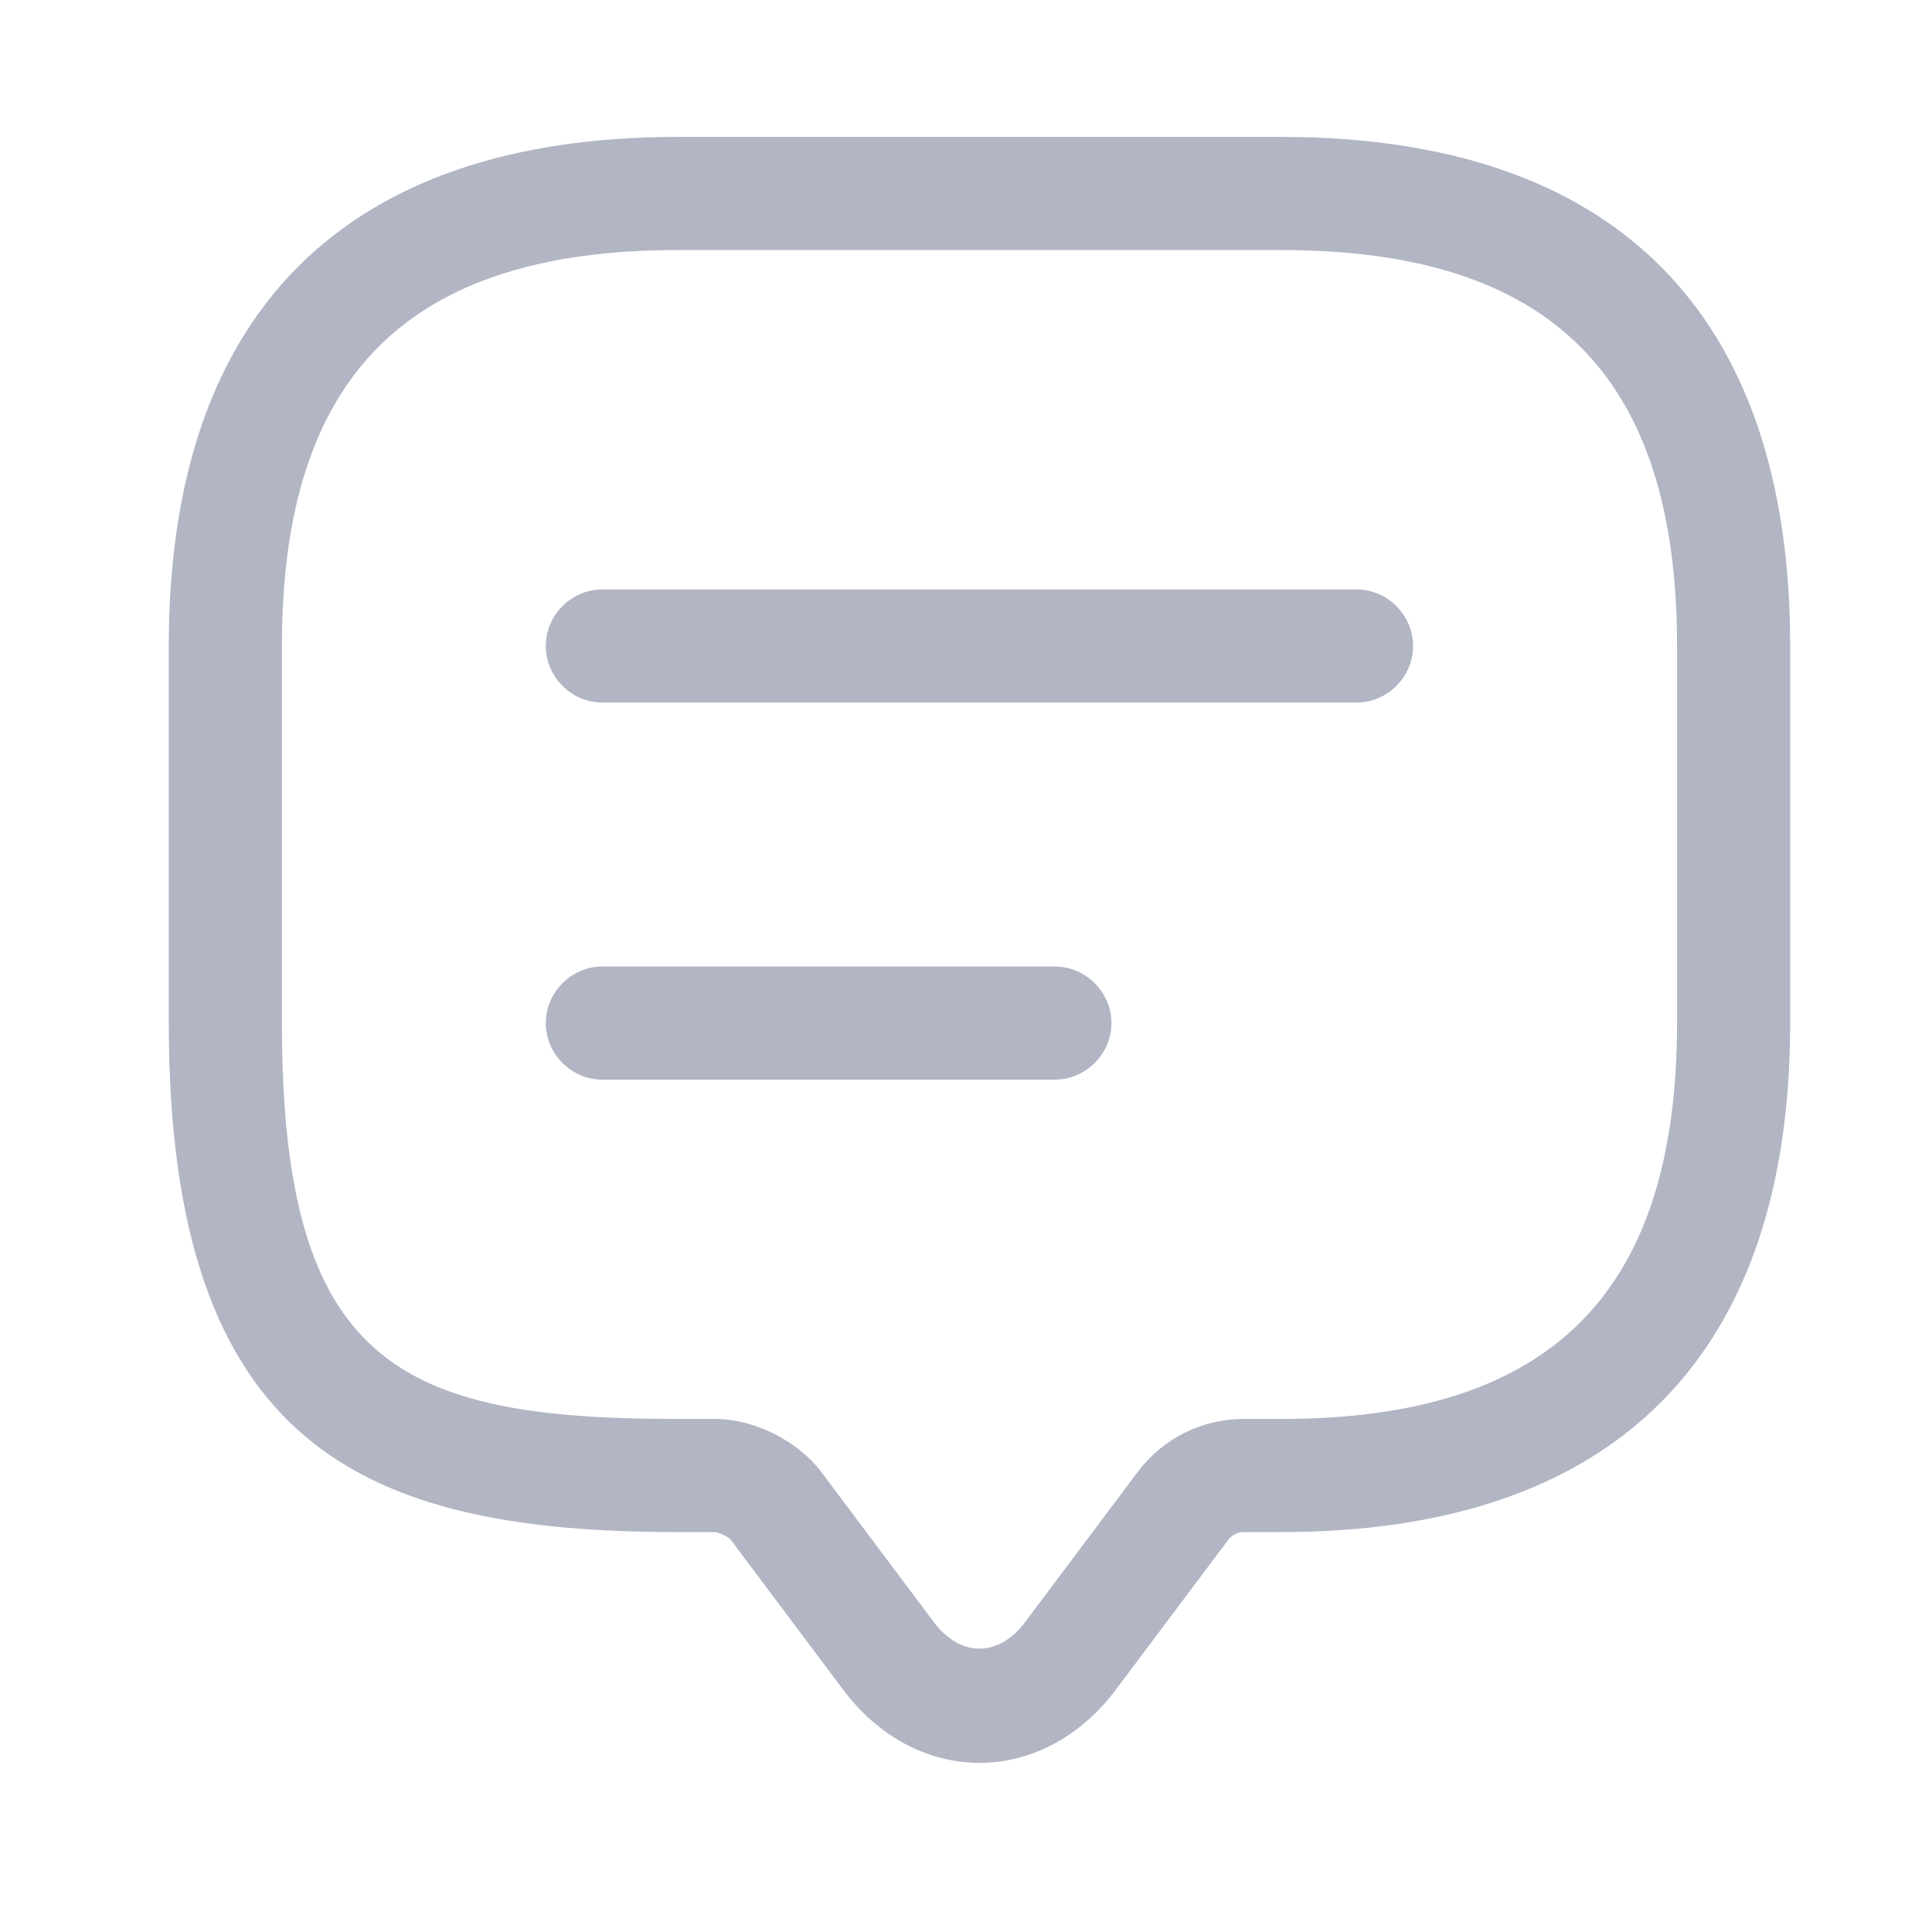
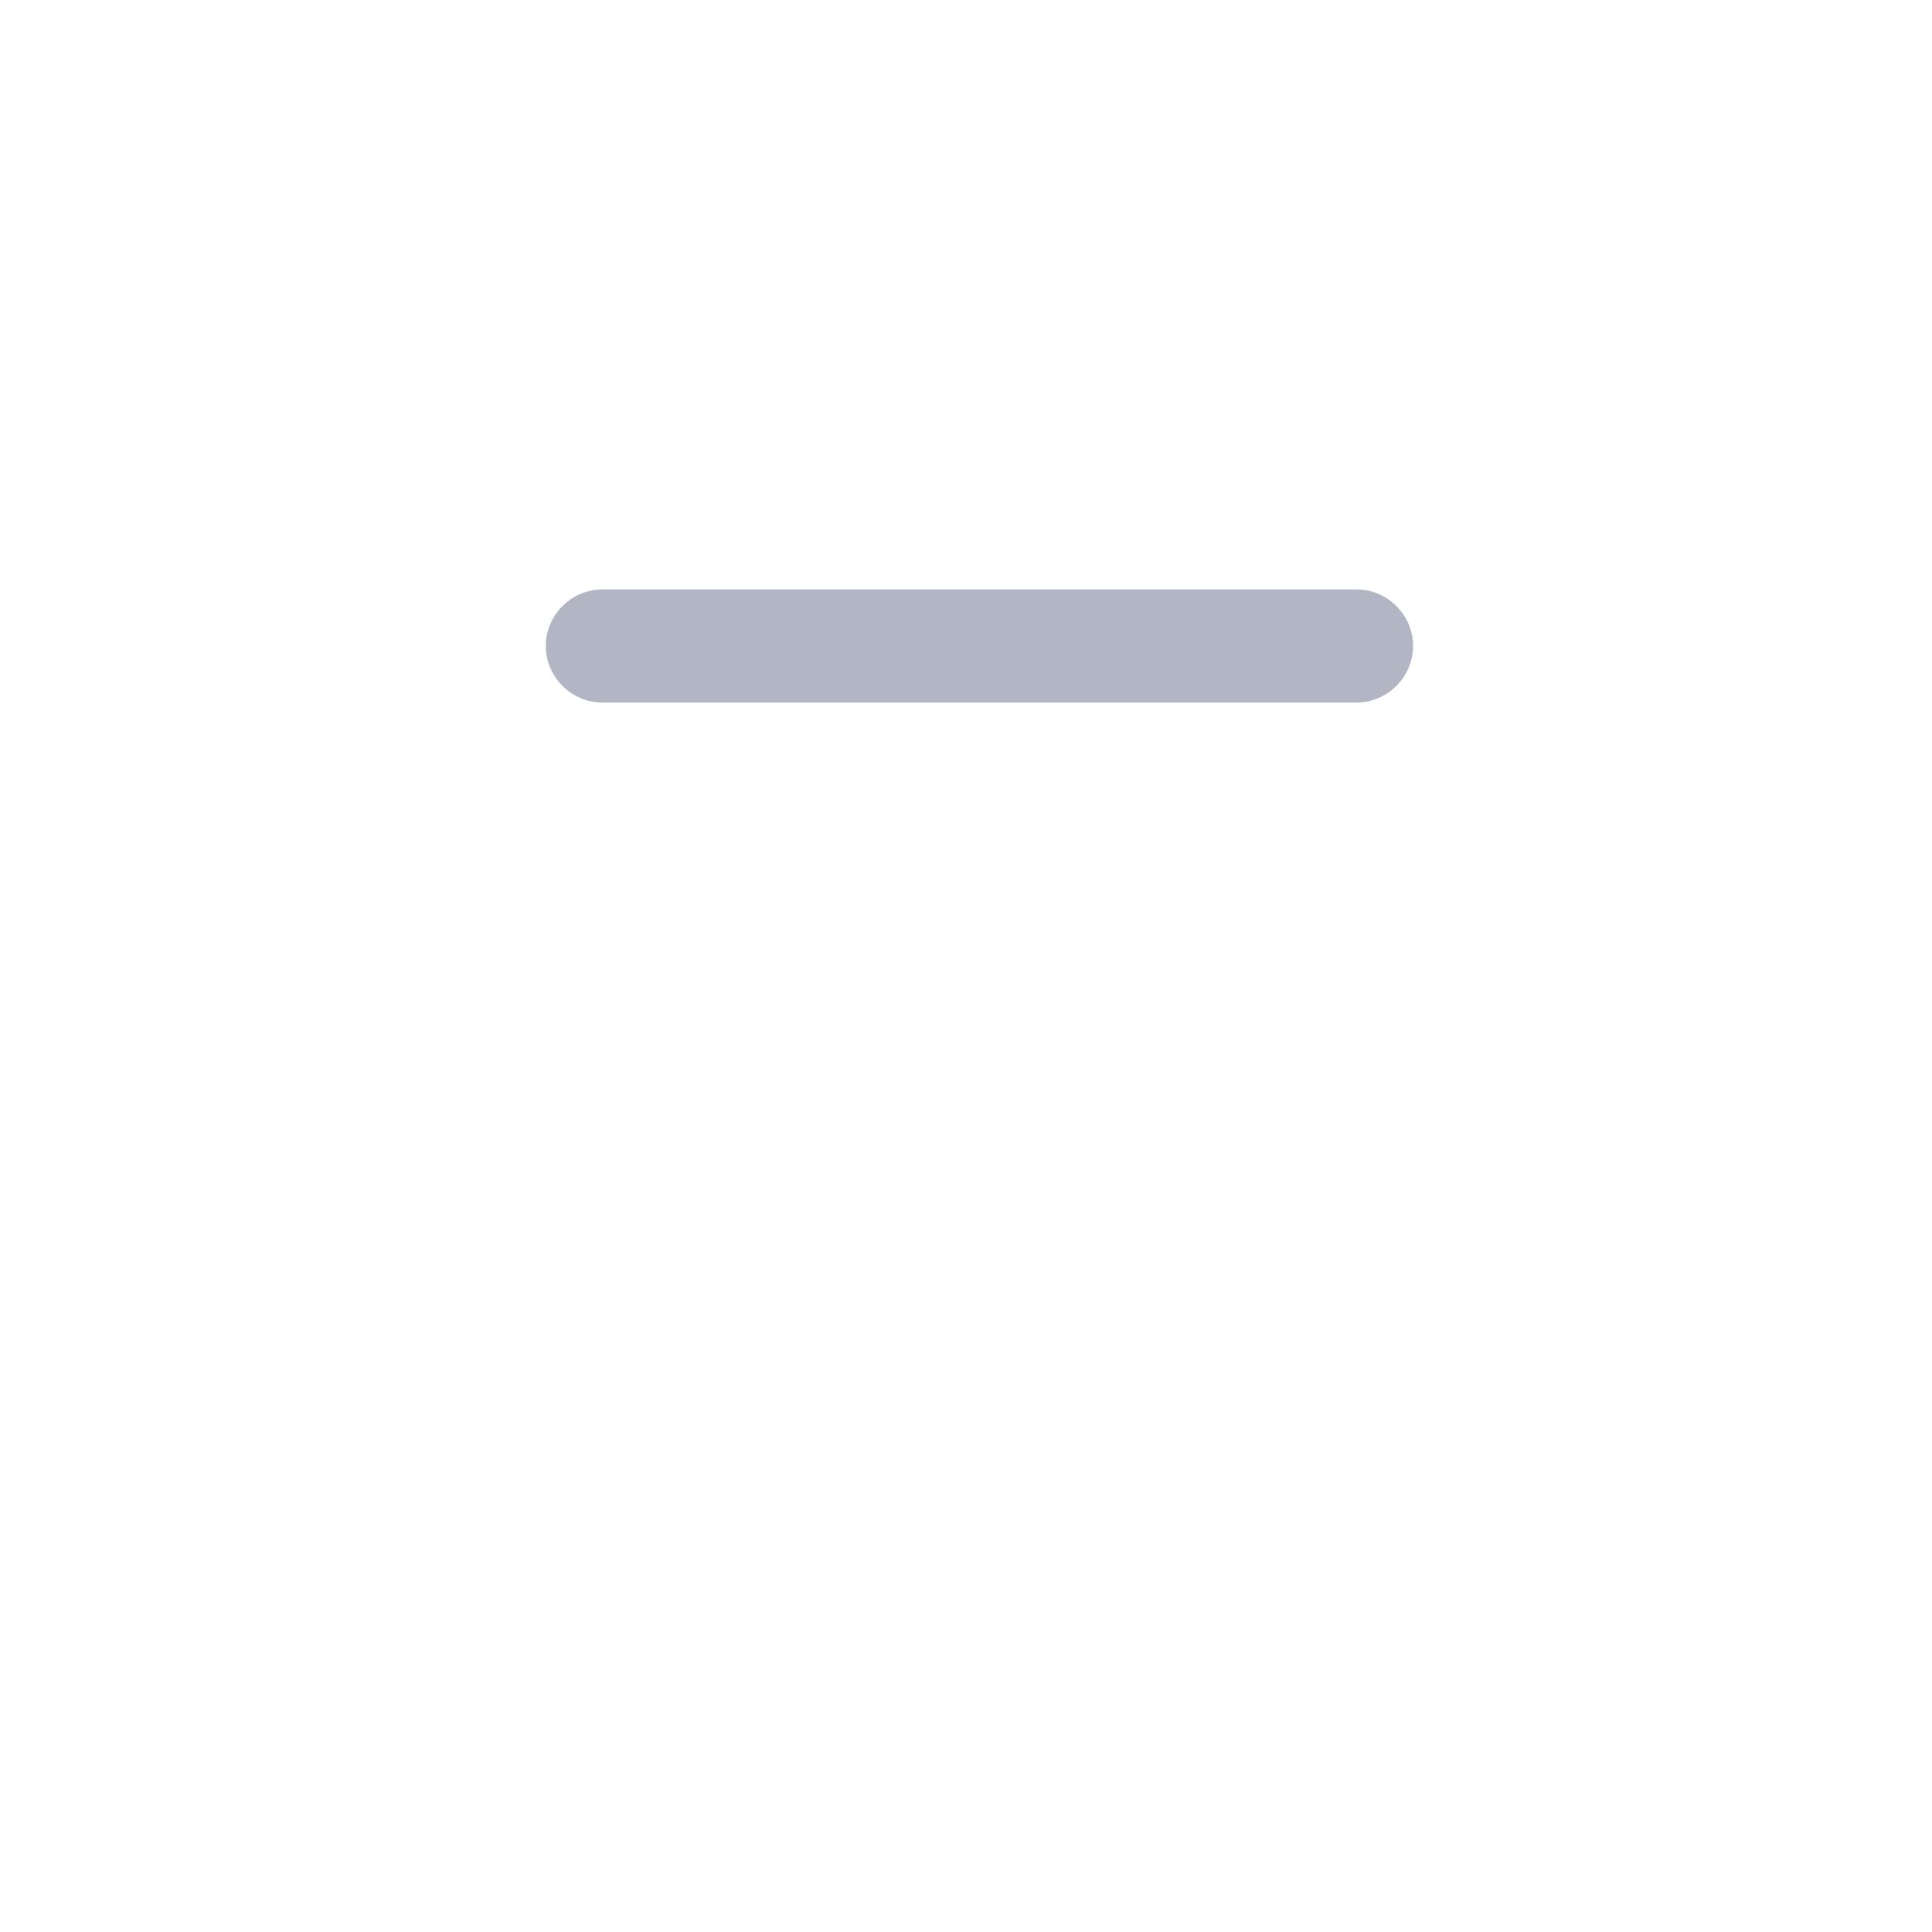
<svg xmlns="http://www.w3.org/2000/svg" width="22" height="22" viewBox="0 0 22 22" fill="none">
-   <path d="M11.154 20.074C10.561 20.074 10.003 19.773 9.608 19.25L8.32 17.532C8.294 17.498 8.191 17.455 8.148 17.446H7.719C4.137 17.446 1.922 16.476 1.922 11.649V7.356C1.922 3.56 3.923 1.559 7.719 1.559H14.589C18.384 1.559 20.385 3.56 20.385 7.356V11.649C20.385 15.445 18.384 17.446 14.589 17.446H14.159C14.091 17.446 14.03 17.48 13.988 17.532L12.699 19.25C12.304 19.773 11.746 20.074 11.154 20.074ZM7.719 2.847C4.644 2.847 3.21 4.281 3.21 7.356V11.649C3.21 15.531 4.541 16.158 7.719 16.158H8.148C8.586 16.158 9.084 16.407 9.35 16.759L10.638 18.477C10.939 18.872 11.368 18.872 11.669 18.477L12.957 16.759C13.24 16.381 13.687 16.158 14.159 16.158H14.589C17.663 16.158 19.097 14.724 19.097 11.649V7.356C19.097 4.281 17.663 2.847 14.589 2.847H7.719Z" fill="#B1B5C4" />
  <path d="M15.447 8H6.859C6.507 8 6.215 7.708 6.215 7.356C6.215 7.004 6.507 6.712 6.859 6.712H15.447C15.799 6.712 16.091 7.004 16.091 7.356C16.091 7.708 15.799 8 15.447 8Z" fill="#B1B5C4" />
-   <path d="M12.011 12.294H6.859C6.507 12.294 6.215 12.002 6.215 11.65C6.215 11.298 6.507 11.006 6.859 11.006H12.011C12.364 11.006 12.656 11.298 12.656 11.65C12.656 12.002 12.364 12.294 12.011 12.294Z" fill="#B1B5C4" />
</svg>